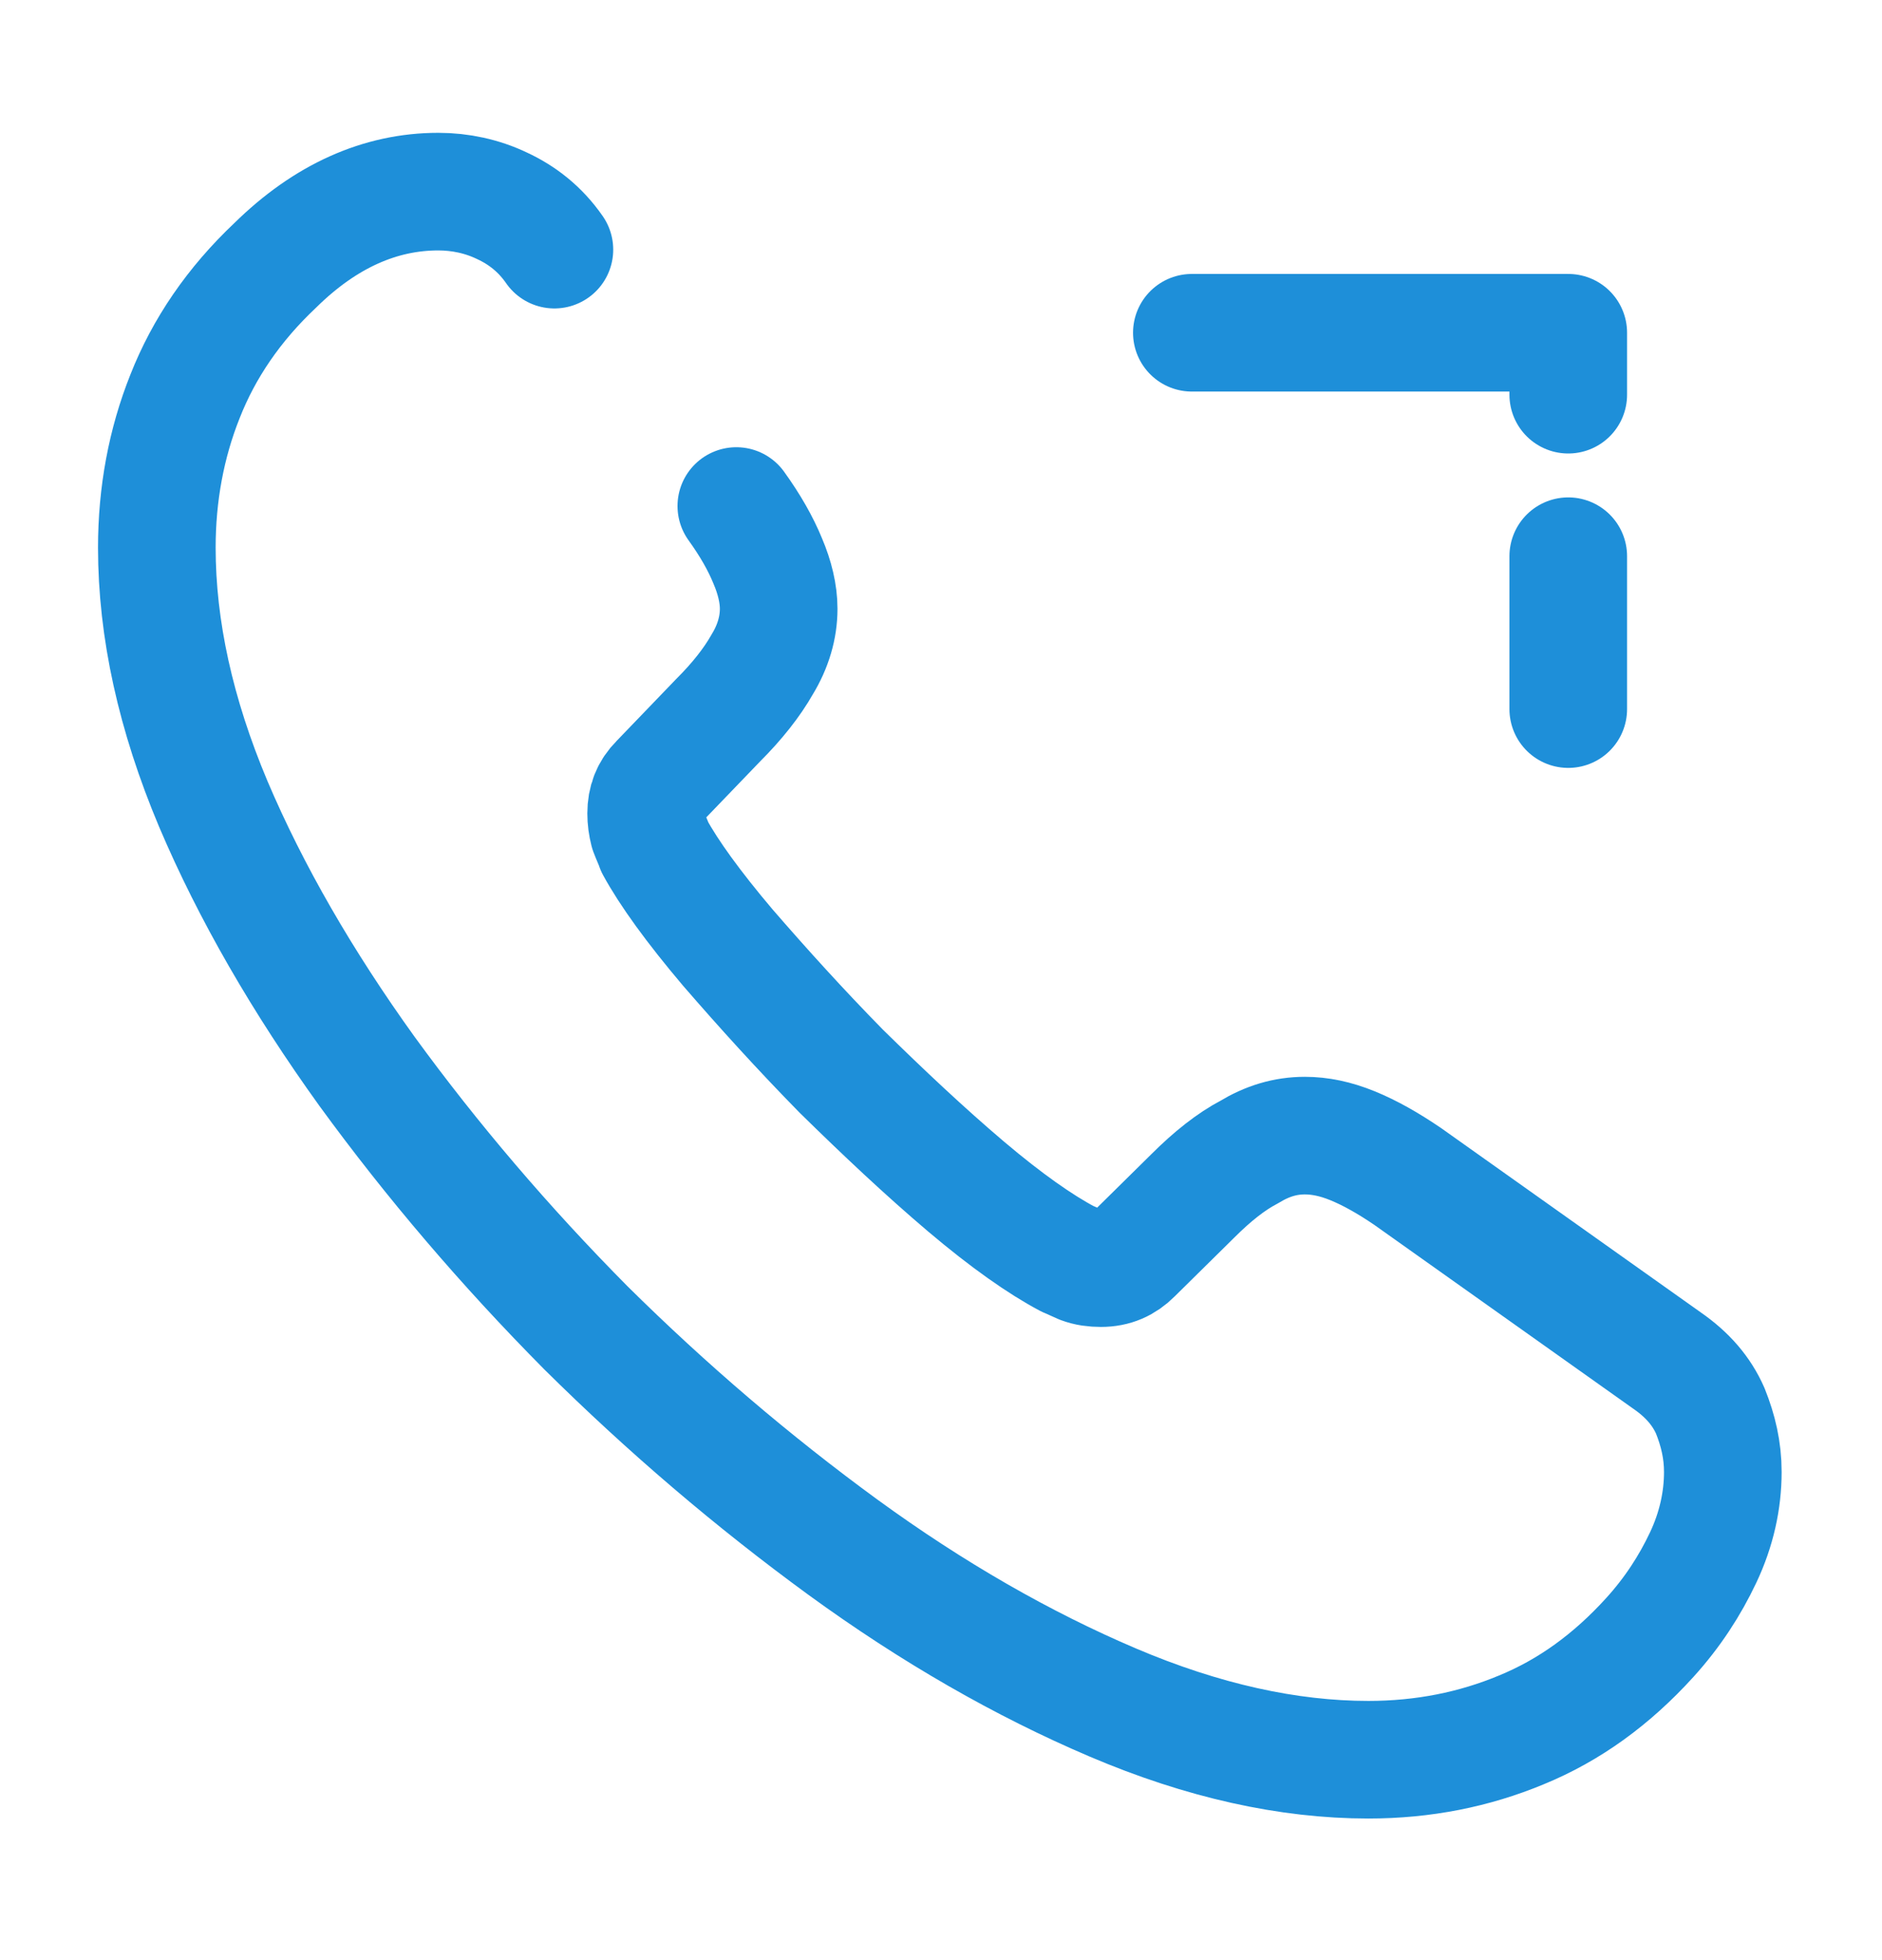
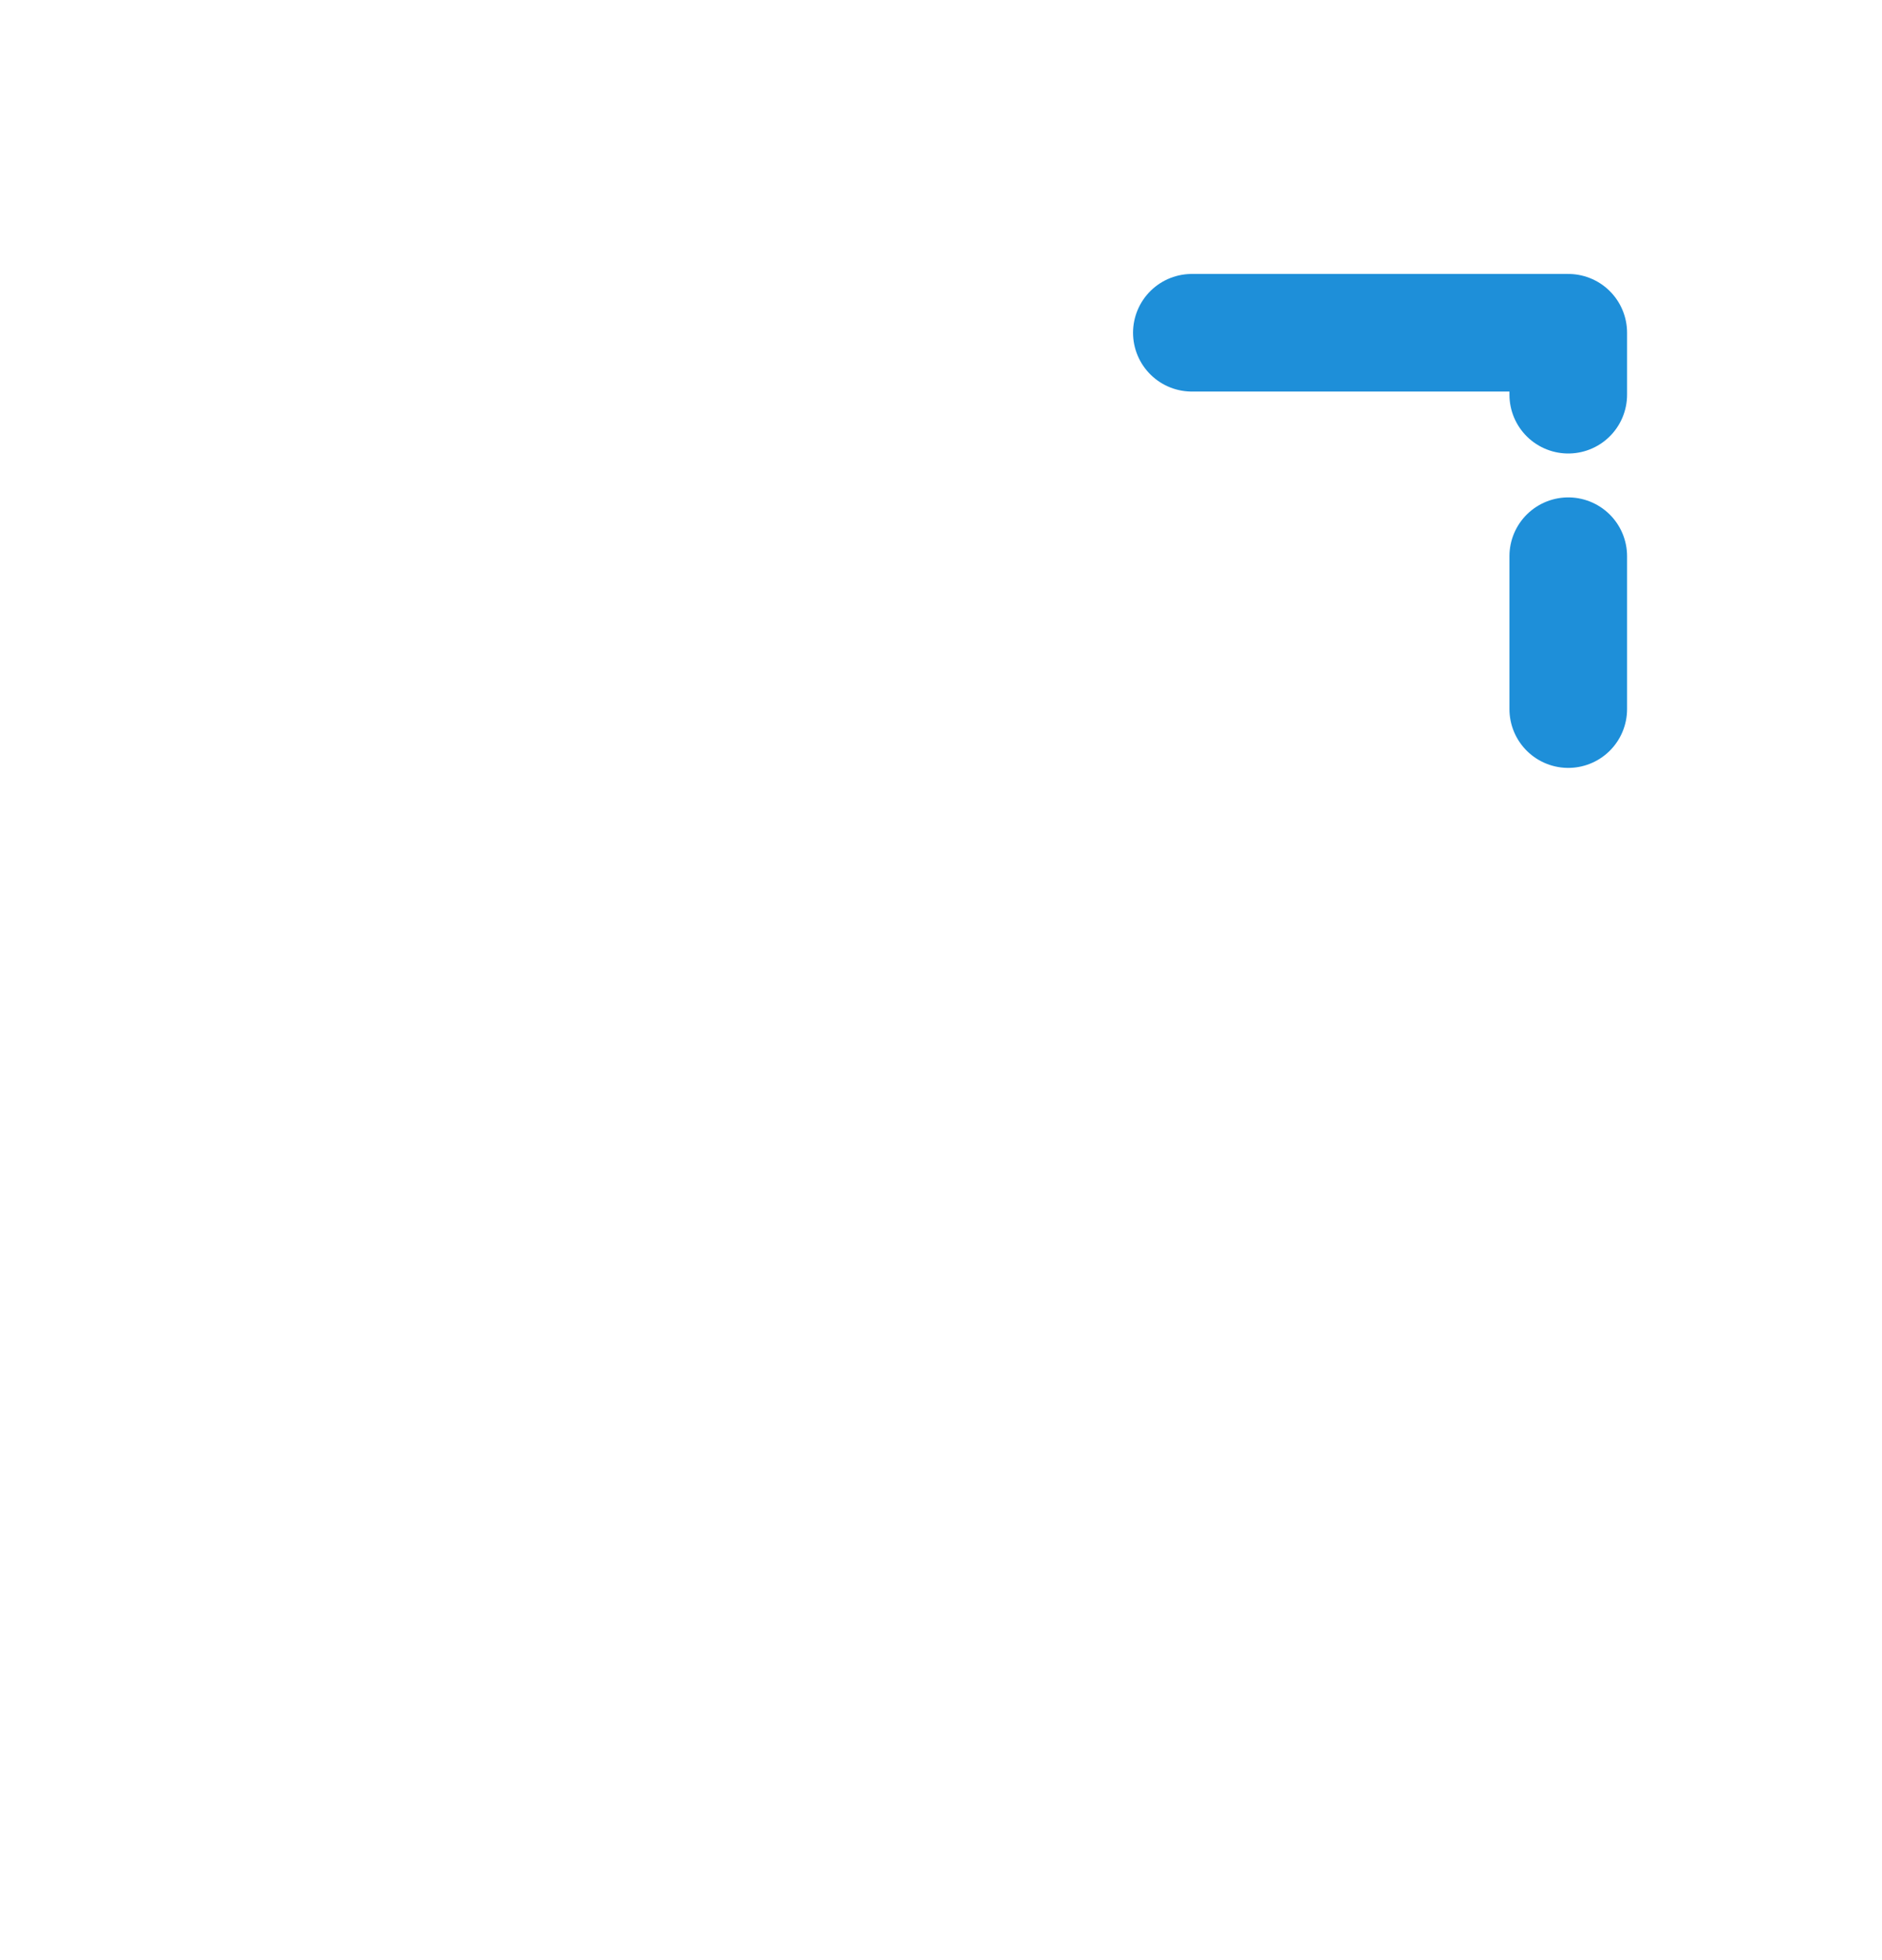
<svg xmlns="http://www.w3.org/2000/svg" width="24" height="25" viewBox="0 0 24 25" fill="none">
  <path d="M19.999 4.244H15.199M19.999 7.094V9.044V7.094ZM19.999 4.244V5.034V4.244Z" stroke="#1E8FD9" stroke-width="1.5" stroke-linecap="round" stroke-linejoin="round" />
-   <path d="M9.39 6.454C9.57 6.704 9.7 6.934 9.79 7.154C9.88 7.364 9.93 7.574 9.93 7.764C9.93 8.004 9.86 8.244 9.72 8.474C9.59 8.704 9.4 8.944 9.16 9.184L8.4 9.974C8.29 10.084 8.24 10.214 8.24 10.374C8.24 10.454 8.25 10.524 8.27 10.604C8.3 10.684 8.33 10.744 8.35 10.804C8.53 11.134 8.84 11.564 9.28 12.084C9.73 12.604 10.21 13.134 10.73 13.664C11.27 14.194 11.79 14.684 12.32 15.134C12.84 15.574 13.27 15.874 13.61 16.054C13.66 16.074 13.72 16.104 13.79 16.134C13.87 16.164 13.95 16.174 14.04 16.174C14.21 16.174 14.34 16.114 14.45 16.004L15.21 15.254C15.46 15.004 15.7 14.814 15.93 14.694C16.16 14.554 16.39 14.484 16.64 14.484C16.83 14.484 17.03 14.524 17.25 14.614C17.47 14.704 17.7 14.834 17.95 15.004L21.26 17.354C21.52 17.534 21.7 17.744 21.81 17.994C21.91 18.244 21.97 18.494 21.97 18.774C21.97 19.134 21.89 19.504 21.72 19.864C21.55 20.224 21.33 20.564 21.04 20.884C20.55 21.424 20.01 21.814 19.4 22.064C18.8 22.314 18.15 22.444 17.45 22.444C16.43 22.444 15.34 22.204 14.19 21.714C13.04 21.224 11.89 20.564 10.75 19.734C9.6 18.894 8.51 17.964 7.47 16.934C6.44 15.894 5.51 14.804 4.68 13.664C3.86 12.524 3.2 11.384 2.72 10.254C2.24 9.114 2 8.024 2 6.984C2 6.304 2.12 5.654 2.36 5.054C2.6 4.444 2.98 3.884 3.51 3.384C4.15 2.754 4.85 2.444 5.59 2.444C5.87 2.444 6.15 2.504 6.4 2.624C6.66 2.744 6.89 2.924 7.07 3.184" stroke="#1E8FD9" stroke-width="1.5" stroke-miterlimit="10" stroke-linecap="round" stroke-linejoin="round" />
</svg>